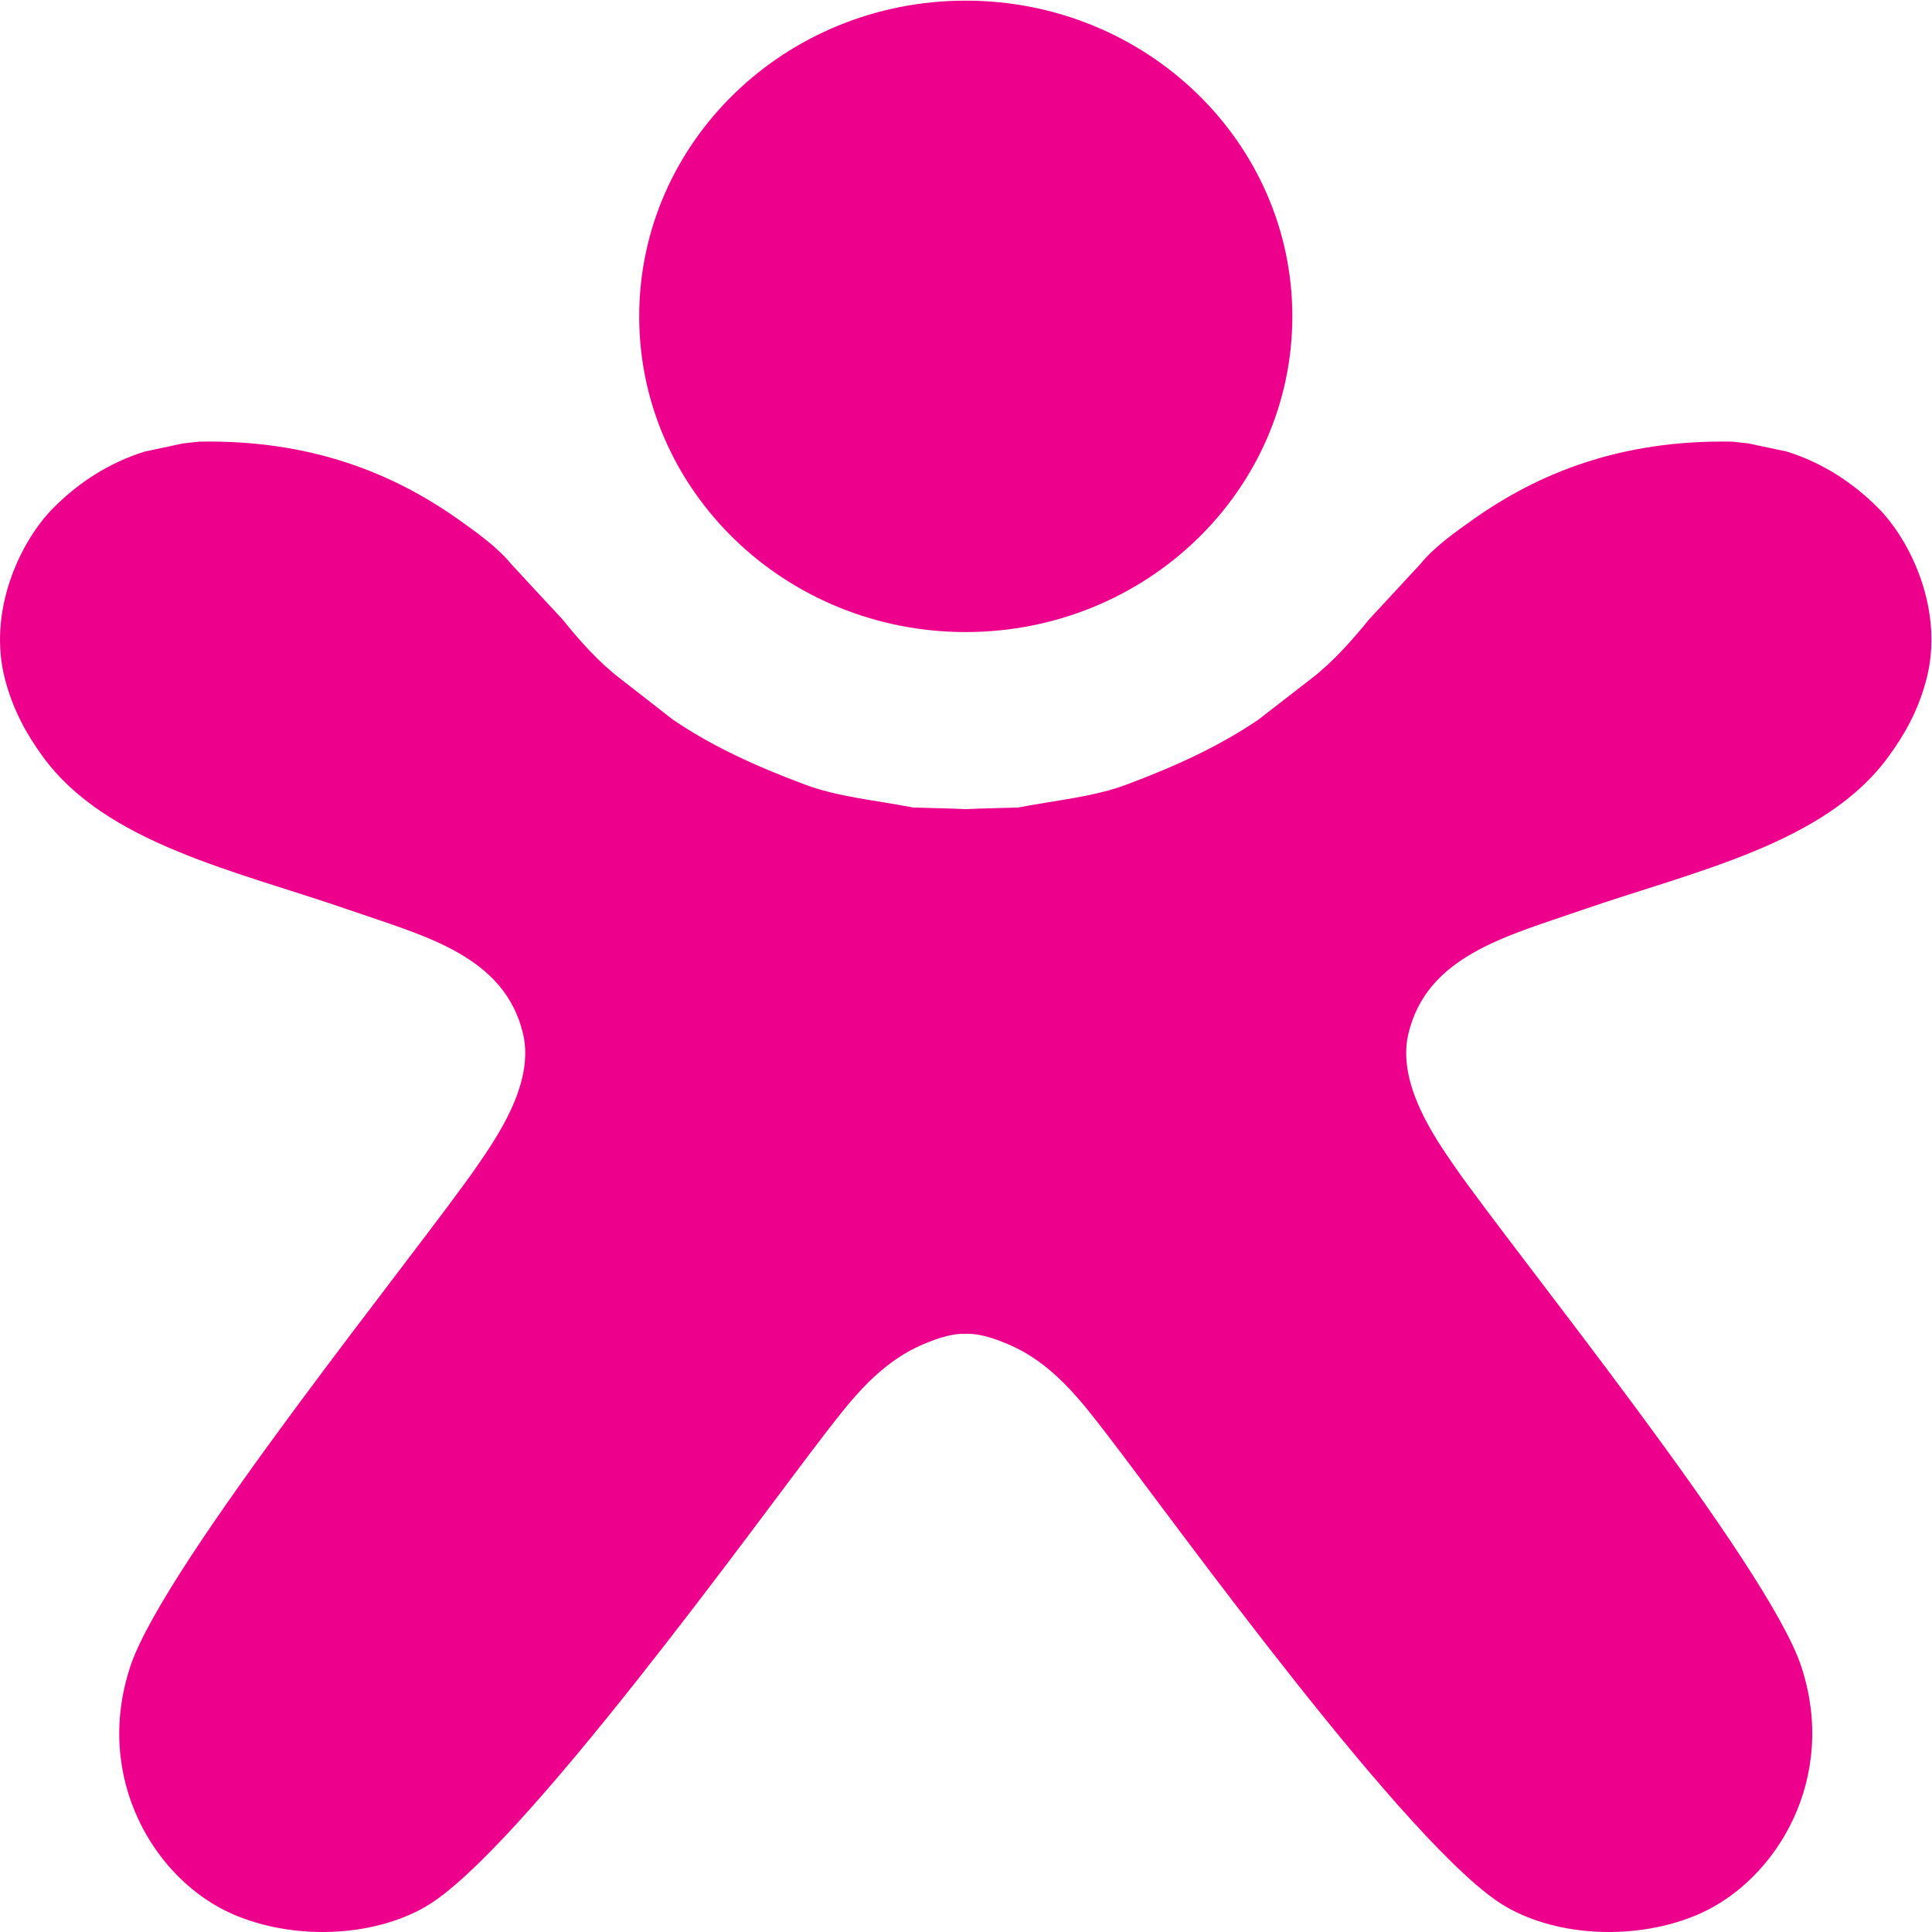
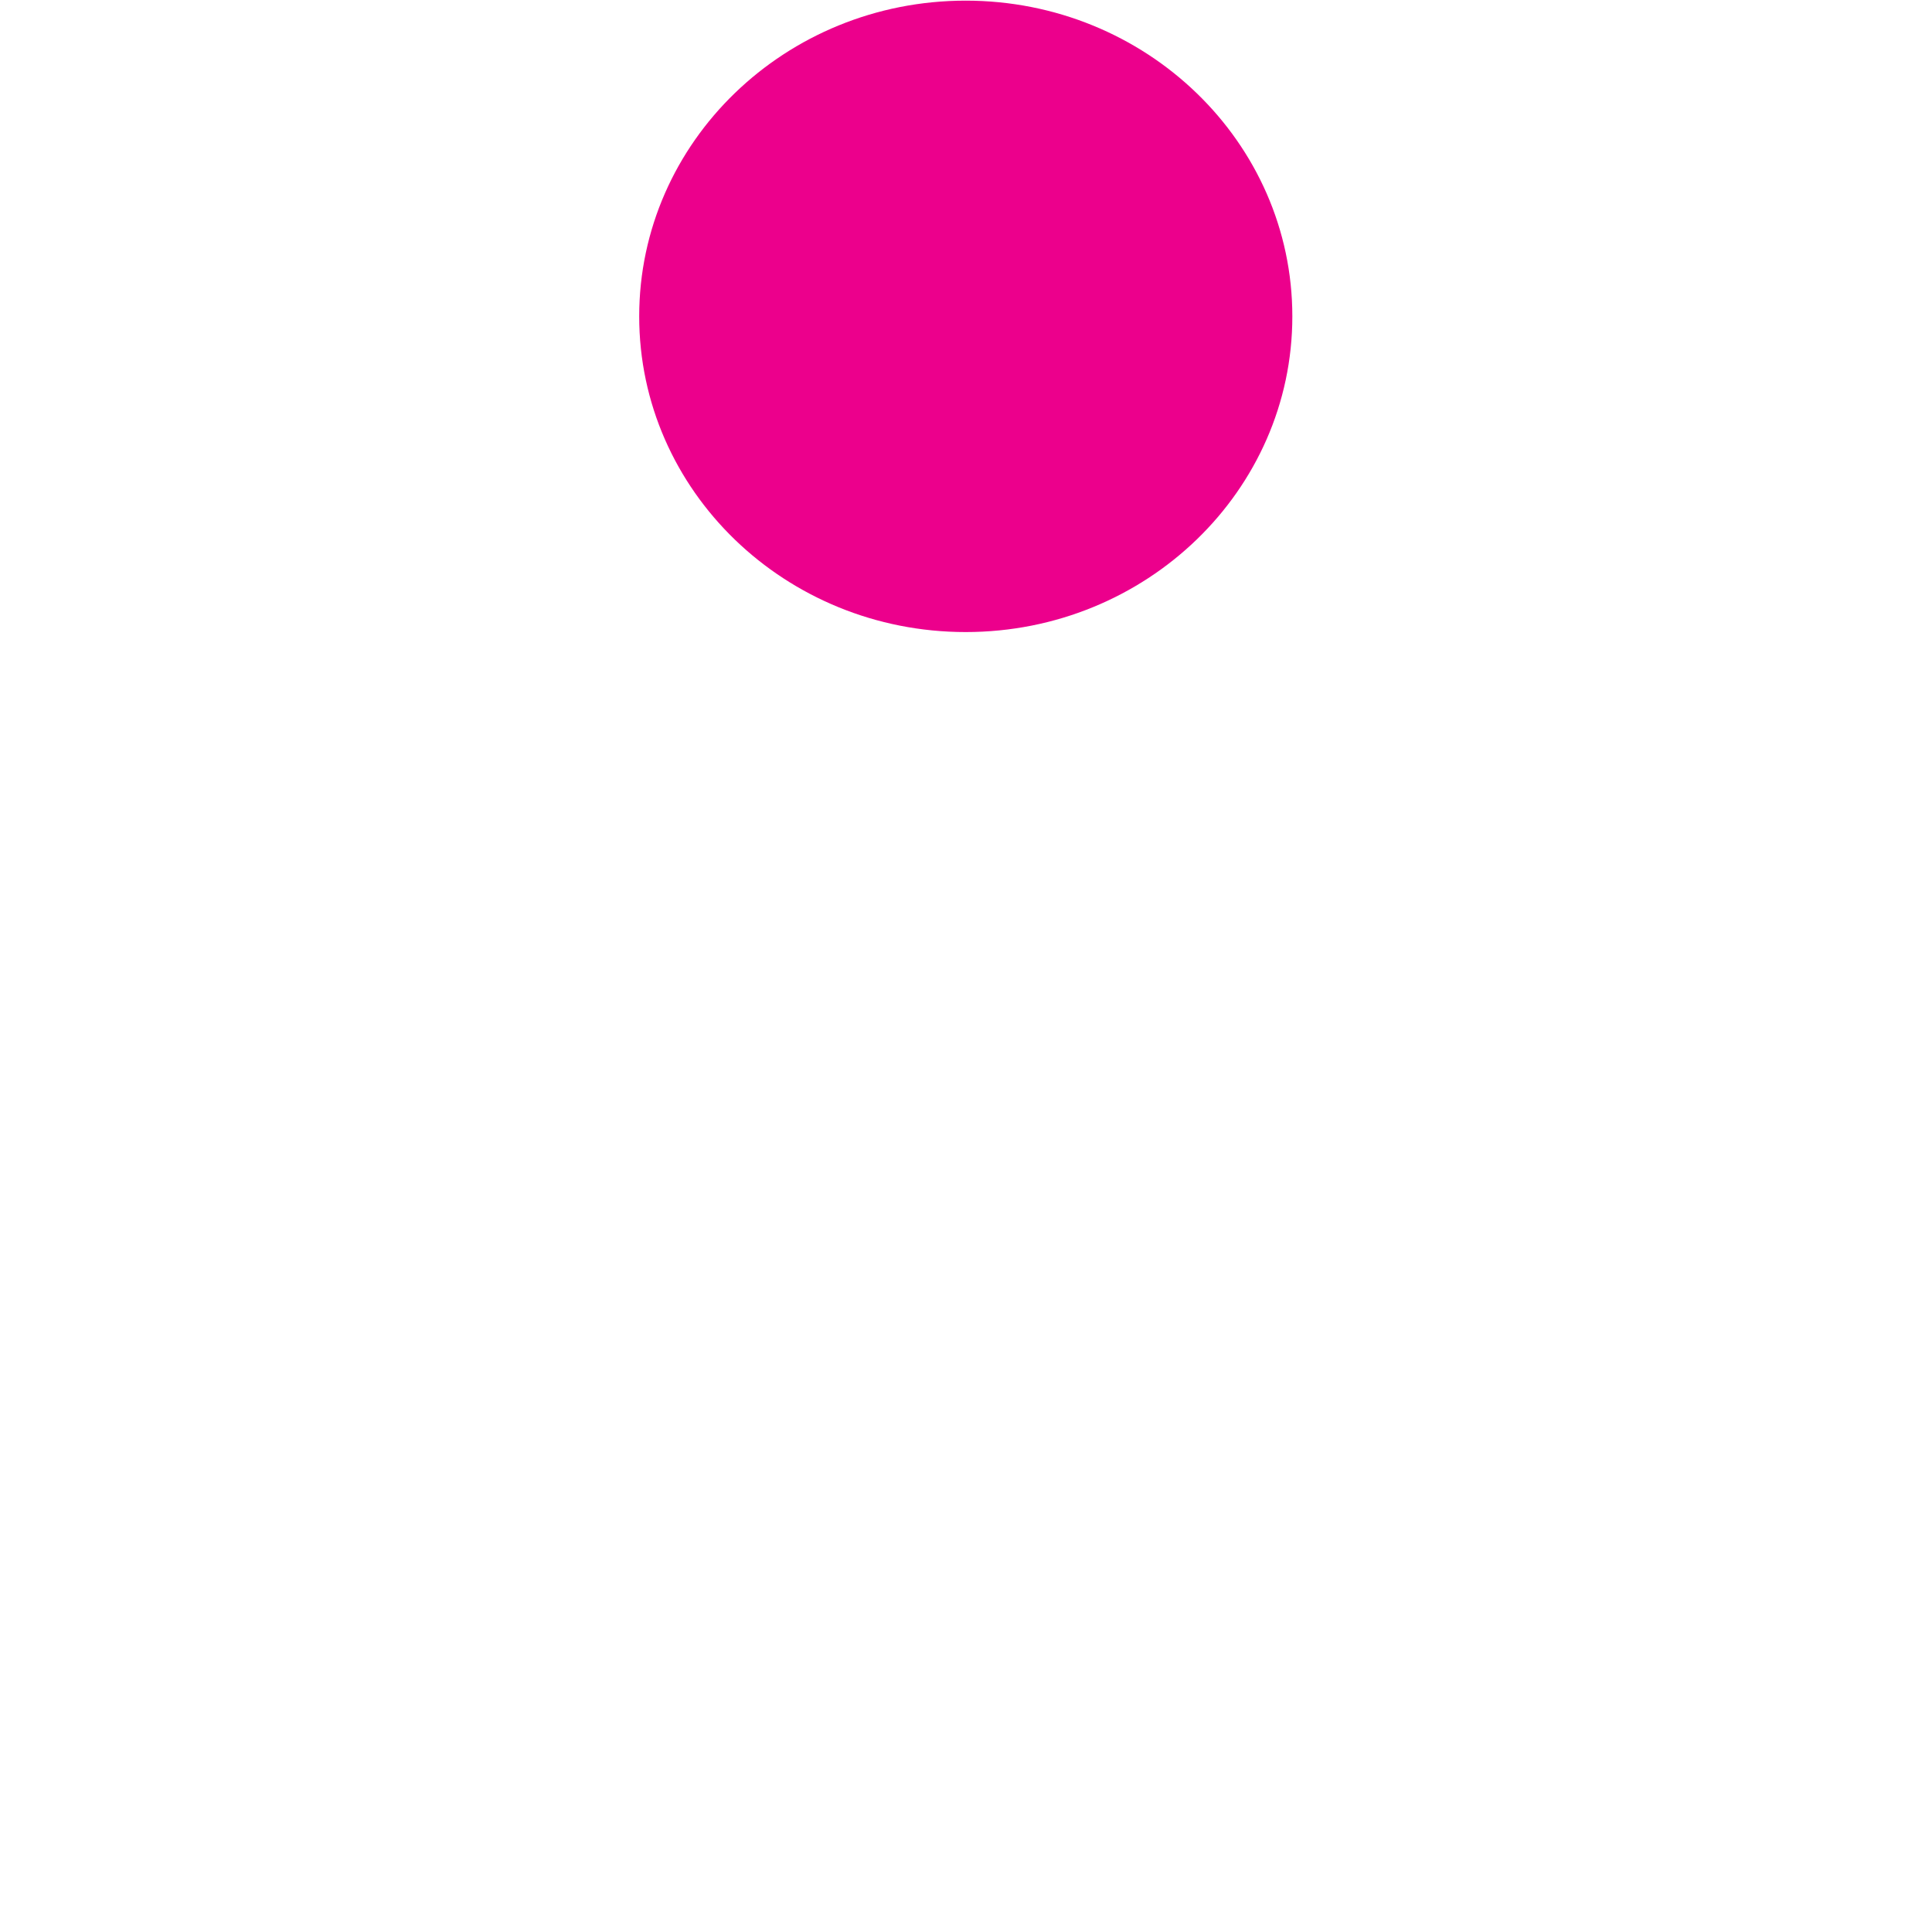
<svg xmlns="http://www.w3.org/2000/svg" version="1.1" viewBox="0 0 65.013 65.013" xml:space="preserve">
  <g transform="matrix(1.333 0 0 -1.333 0 65.013)">
    <g transform="scale(.1)" fill="#ec008c" fill-rule="evenodd">
      <path d="m326.24 407.85c0-44.024-36.953-79.688-82.461-79.688-45.504 0-82.418 35.664-82.418 79.688 0 44.035 36.914 79.707 82.418 79.707 45.508 0 82.461-35.672 82.461-79.707" />
-       <path d="m473.98 359.63c-6.094 6.074-13.633 11.191-22.93 14.101-3.242 0.684-6.484 1.387-9.688 2.051-1.367 0.157-2.734 0.313-4.062 0.449-28.359 0.528-49.063-8.105-65.234-19.511-4.688-3.321-10-7.051-13.516-11.406-4.336-4.649-8.594-9.258-12.891-13.907-4.179-5.156-9.297-10.937-14.57-14.961-4.453-3.457-8.906-6.894-13.359-10.351-9.883-6.758-21.055-11.836-33.243-16.406-8.359-3.145-17.734-3.946-27.461-5.821-3.32-0.117-9.96-0.234-13.242-0.41-3.277 0.176-9.957 0.293-13.238 0.41-9.727 1.875-19.102 2.676-27.422 5.821-12.226 4.57-23.437 9.648-33.32 16.406-4.414 3.457-8.867 6.894-13.281 10.351-5.313 4.024-10.43 9.805-14.571 14.961-4.297 4.649-8.633 9.258-12.89 13.907-3.555 4.355-8.868 8.085-13.516 11.406-16.211 11.406-36.914 20.039-65.234 19.511-1.367-0.136-2.773-0.292-4.102-0.449-3.203-0.664-6.445-1.367-9.648-2.051-9.336-2.91-16.875-8.027-22.969-14.101-8.398-8.359-16.992-26.27-12.227-43.789 2.07-7.637 5.391-13.535 9.414-19.082 16.016-22.07 48.945-28.906 77.5-38.789 18.672-6.504 39.141-11.406 43.789-31.348 2.891-12.558-6.914-26.387-11.601-33.223-14.531-21.093-78.906-100.27-87.539-126.27-9.414-28.223 6.094-54.082 25.938-62.676 15.156-6.543 35.039-5.859 48.516 1.914 23.789 13.691 84.453 98.164 100.86 119.39 6.797 8.828 13.828 17.968 24.883 22.636 2.07 0.86 5 2.051 8.242 2.5v-0.019c0.821 0.137 1.598 0.137 2.418 0.137 0.821 0 1.602 0 2.422-0.137v0.019c3.242-0.449 6.172-1.64 8.242-2.5 11.055-4.668 18.086-13.808 24.883-22.636 16.367-21.231 77.07-105.7 100.86-119.39 13.476-7.773 33.359-8.457 48.515-1.914 19.844 8.594 35.352 34.453 25.977 62.676-8.672 25.996-73.008 105.18-87.578 126.27-4.688 6.836-14.493 20.665-11.602 33.223 4.648 19.942 25.156 24.844 43.789 31.348 28.555 9.883 61.484 16.719 77.461 38.789 4.063 5.547 7.383 11.445 9.453 19.082 4.766 17.519-3.828 35.43-12.226 43.789" />
    </g>
  </g>
</svg>